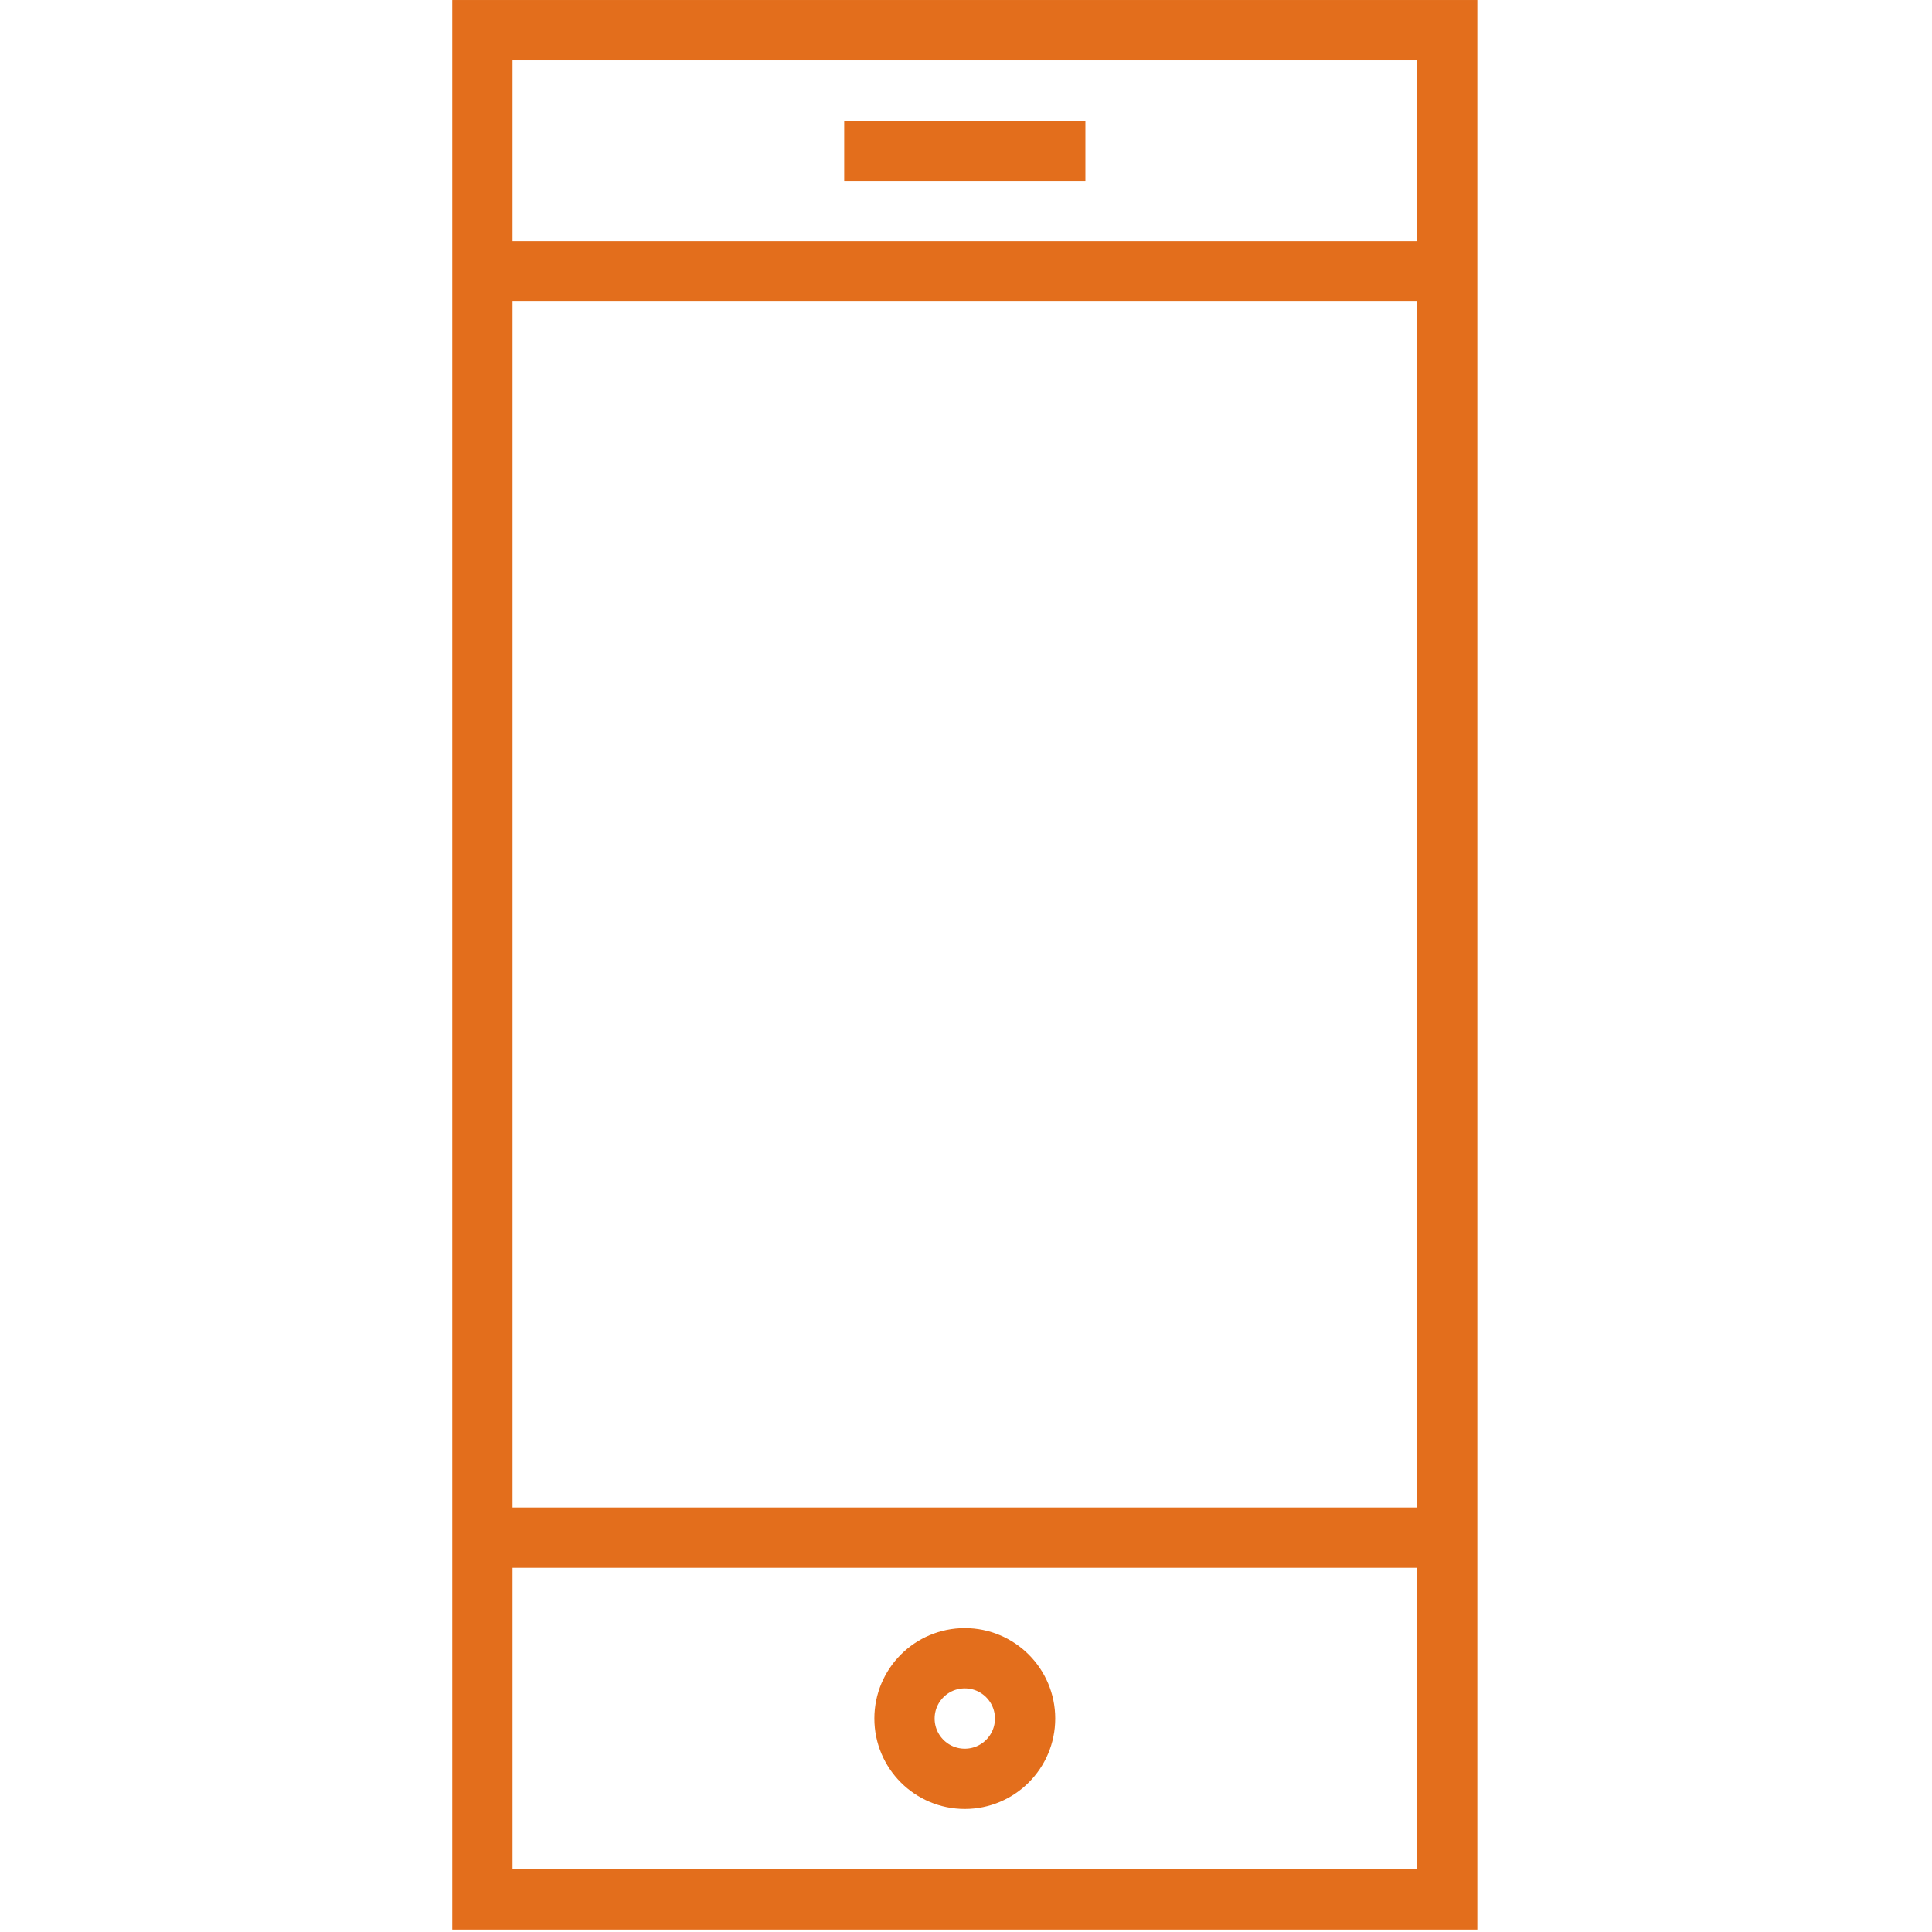
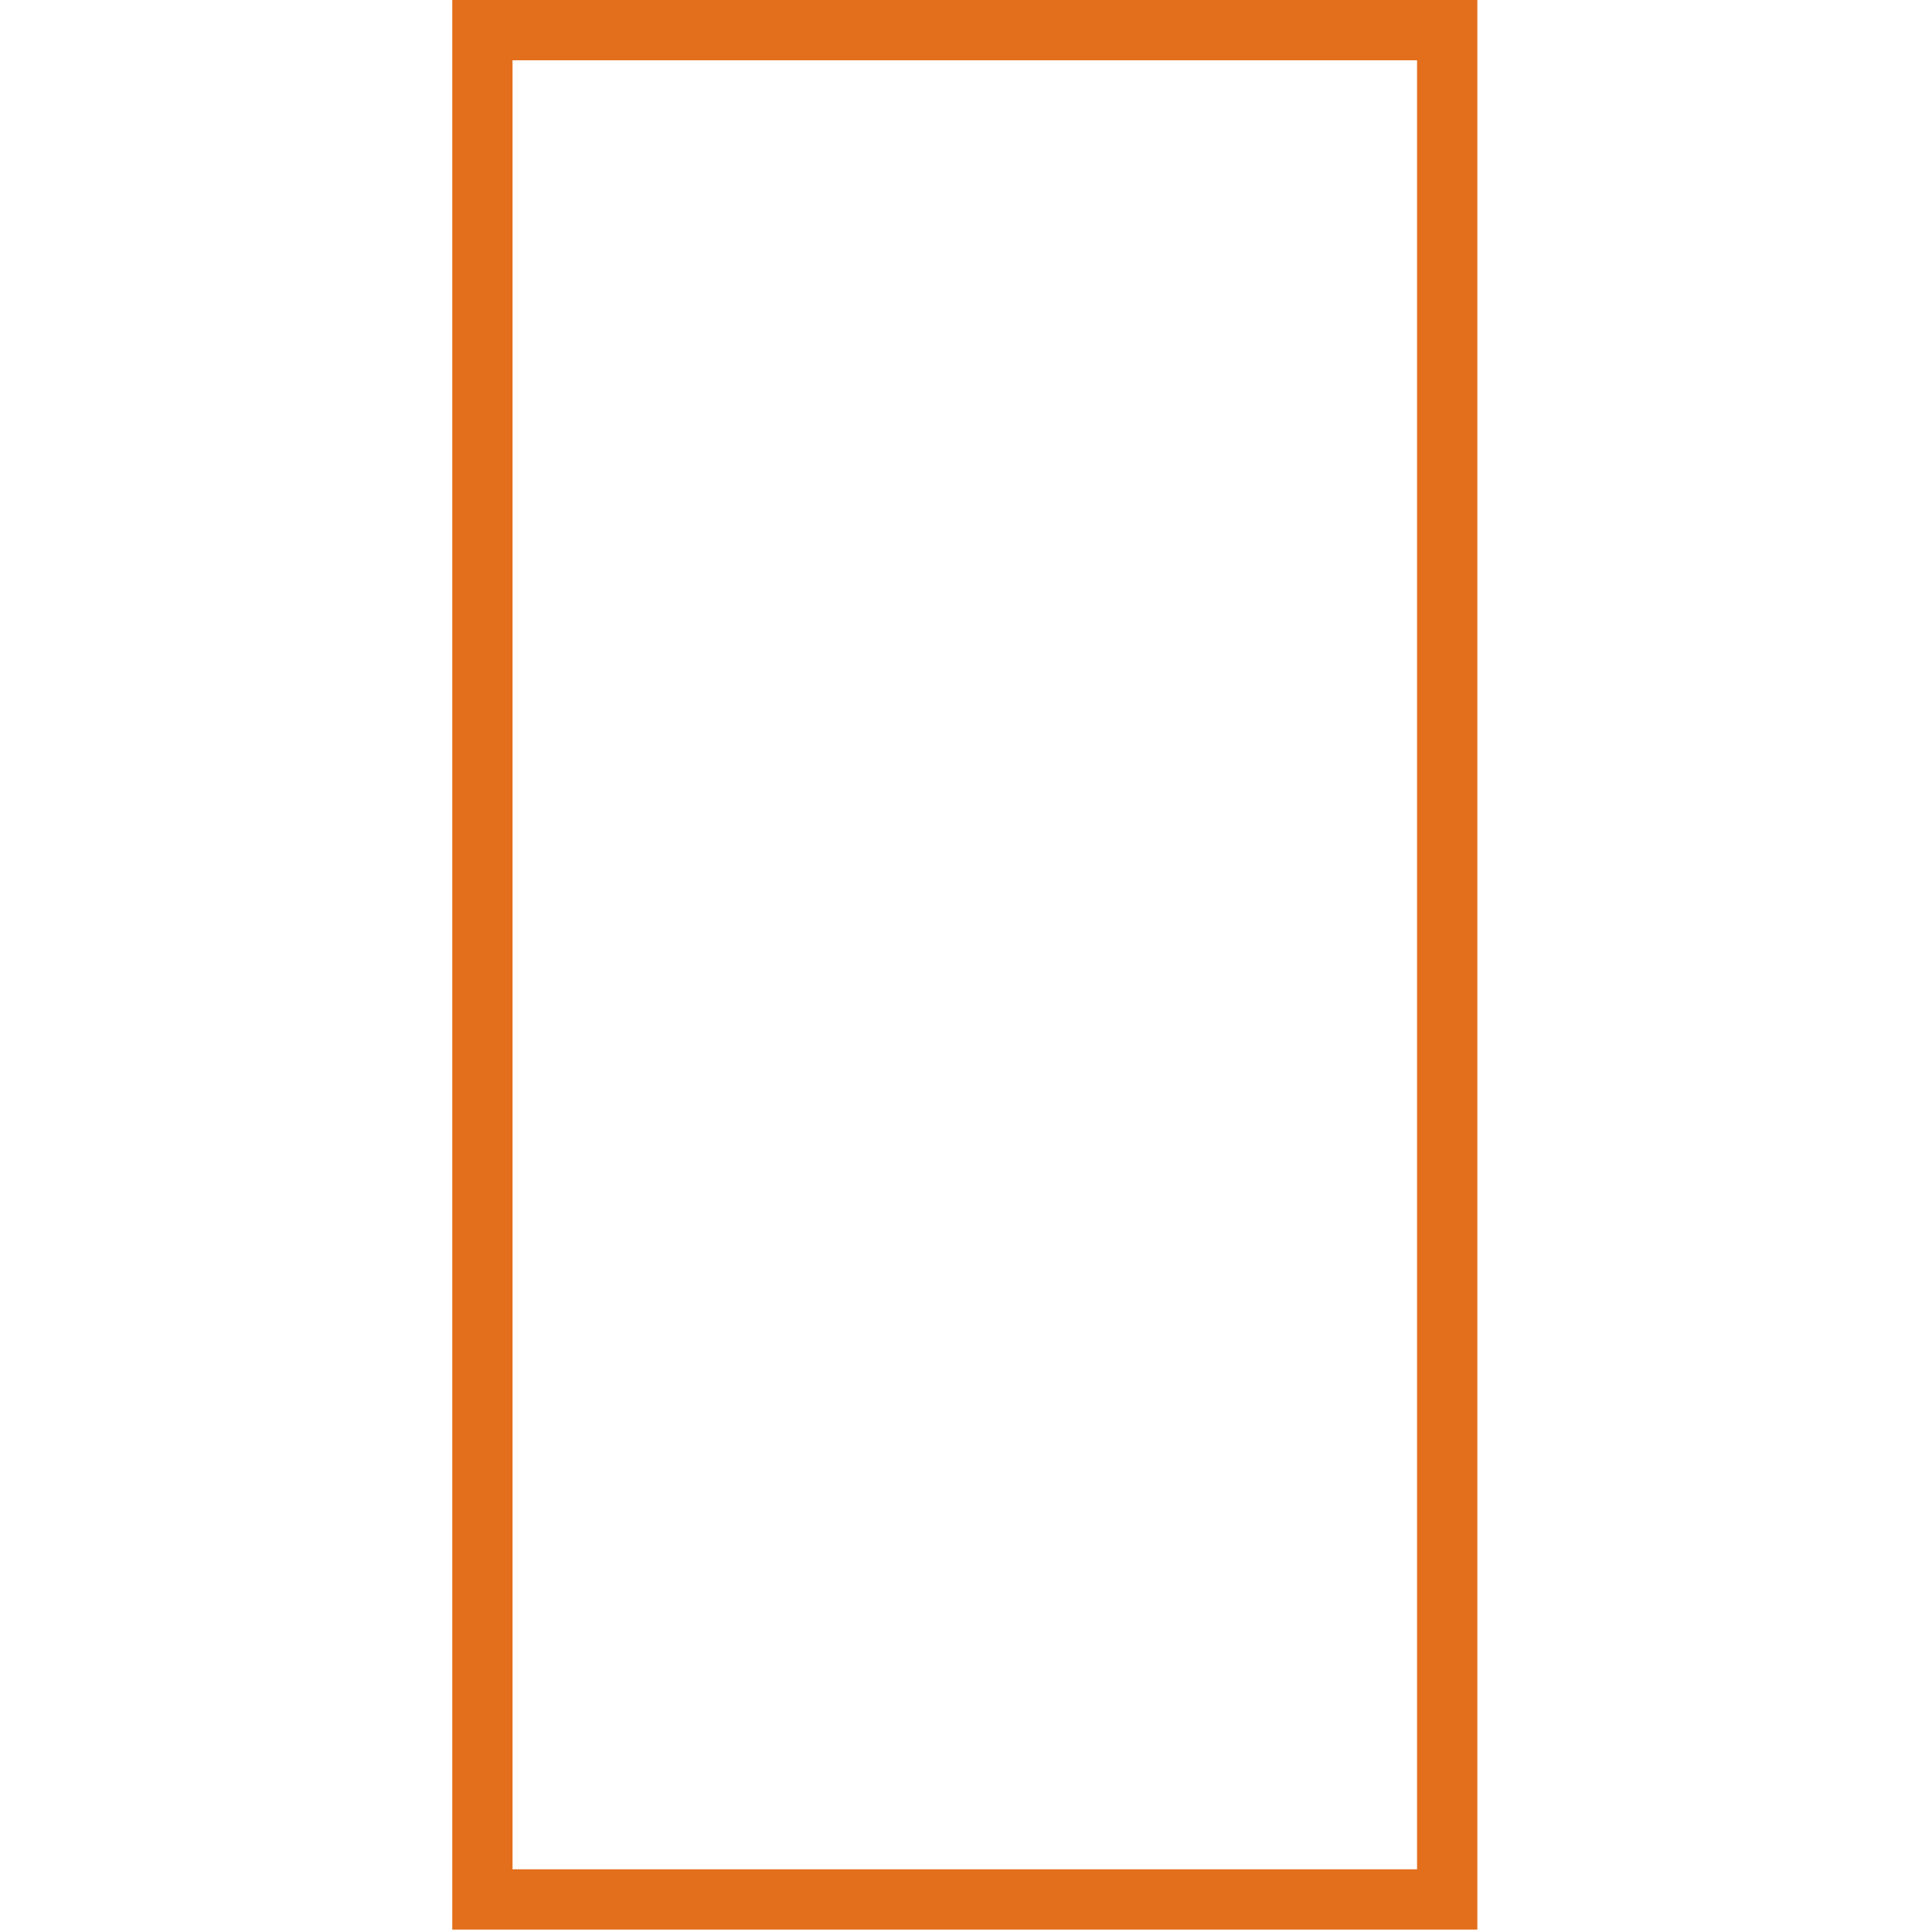
<svg xmlns="http://www.w3.org/2000/svg" width="100%" height="100%" viewBox="0 0 267 267" version="1.1" xml:space="preserve" style="fill-rule:evenodd;clip-rule:evenodd;stroke-miterlimit:10;">
  <g>
    <rect x="66.667" y="4.167" width="133.333" height="258.333" style="fill:none;stroke:#e36e1c;stroke-width:8.33px;" />
-     <path d="M116.667,20.833l33.333,0" style="fill:none;fill-rule:nonzero;stroke:#e36e1c;stroke-width:8.33px;" />
-     <path d="M66.667,212.5l133.333,0" style="fill:none;fill-rule:nonzero;stroke:#e36e1c;stroke-width:8.33px;" />
-     <path d="M66.667,37.5l133.333,0" style="fill:none;fill-rule:nonzero;stroke:#e36e1c;stroke-width:8.33px;" />
-     <circle cx="133.333" cy="237.5" r="8.333" style="fill:none;stroke:#e36e1c;stroke-width:8.33px;stroke-linejoin:bevel;" />
  </g>
</svg>